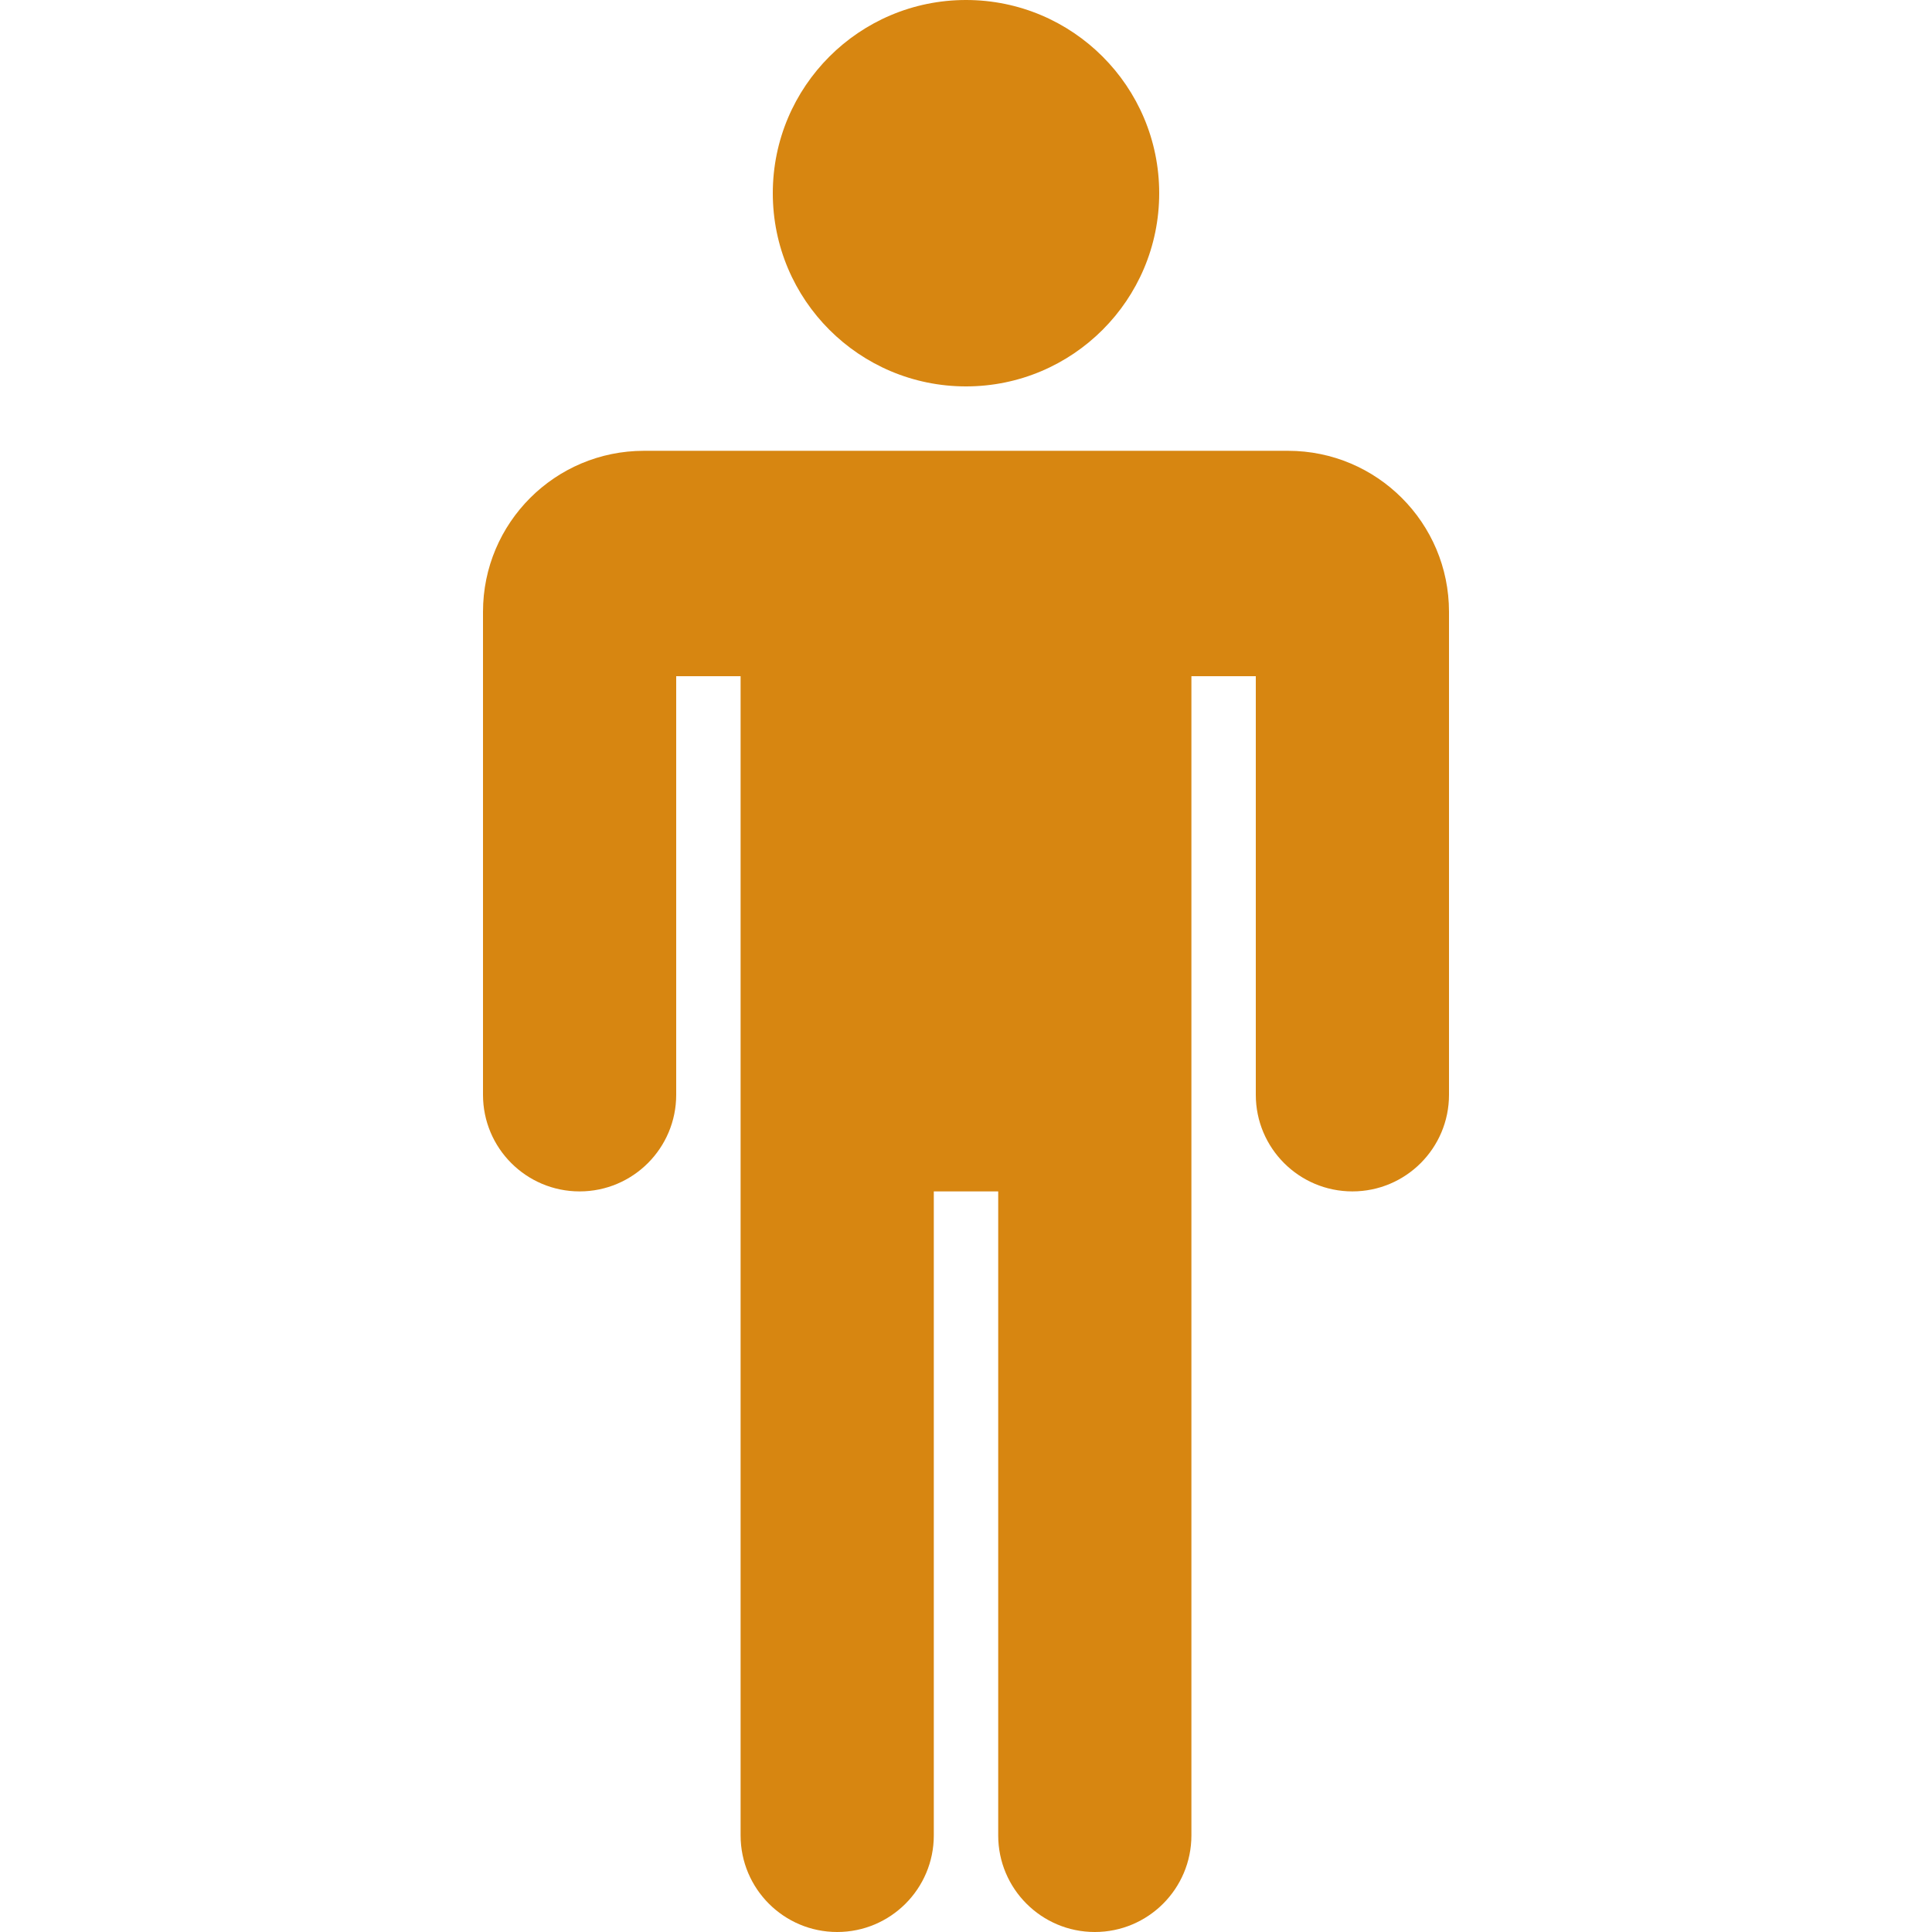
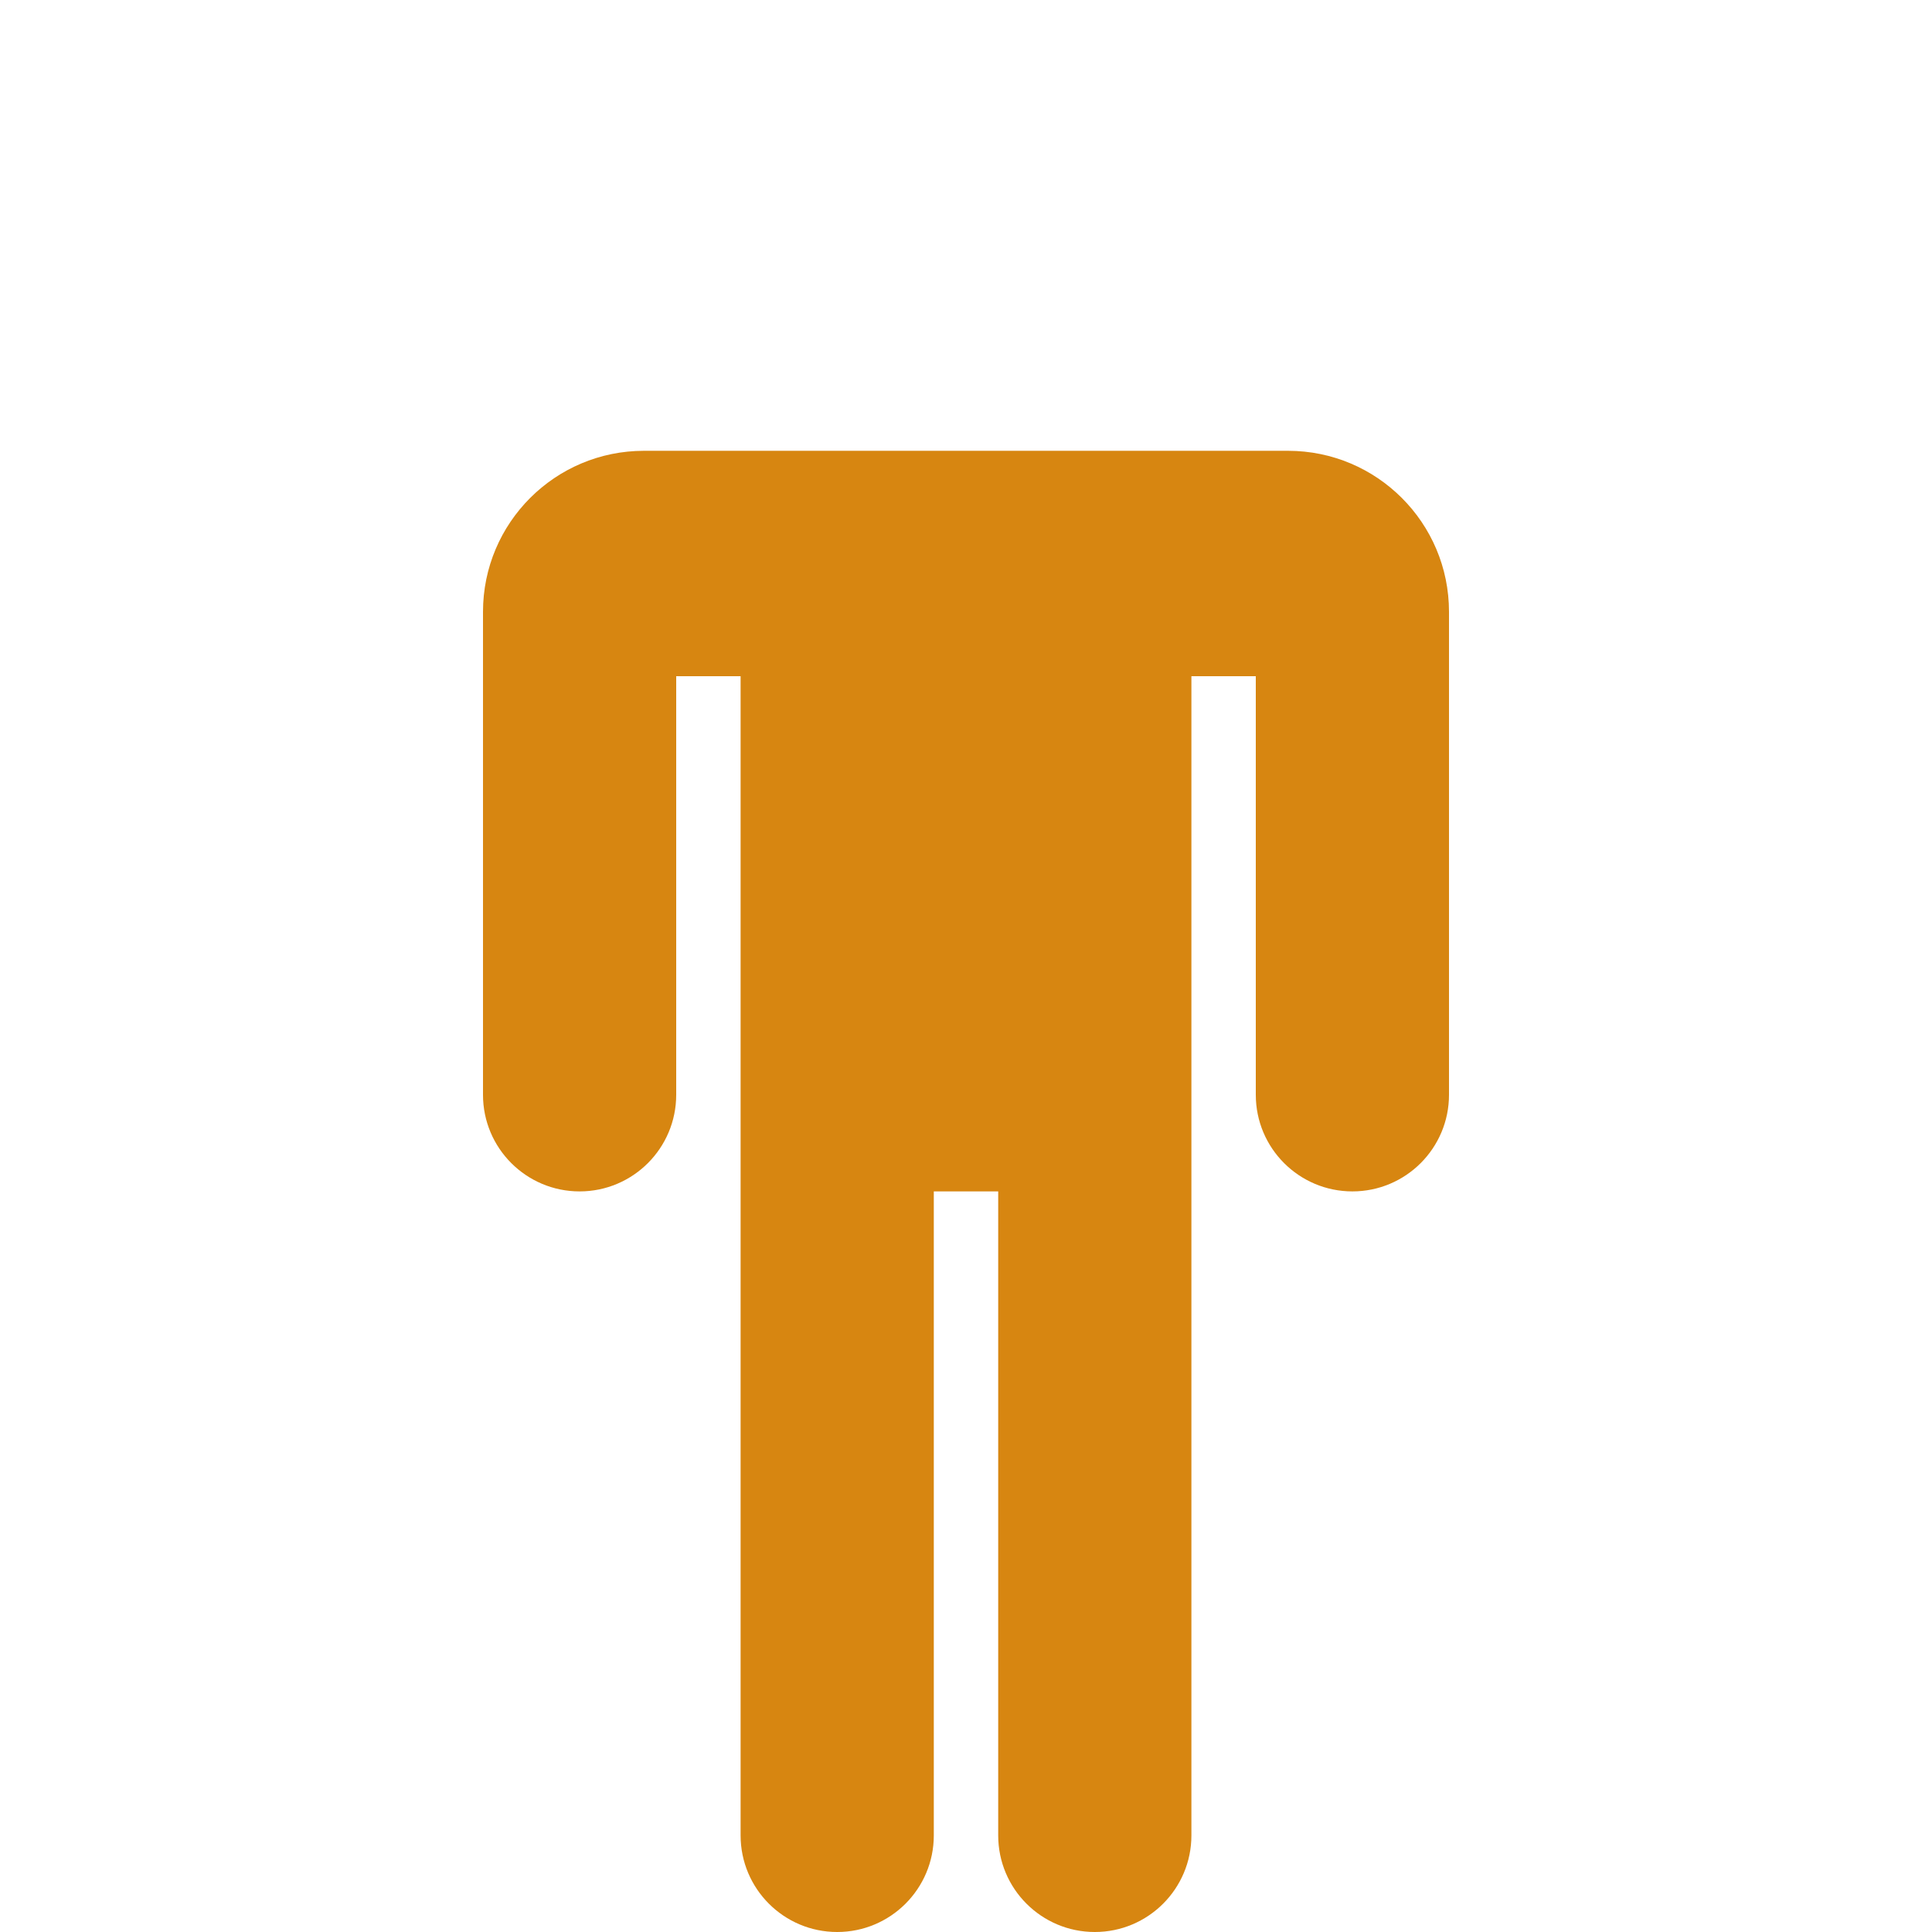
<svg xmlns="http://www.w3.org/2000/svg" version="1.1" id="Layer_1" x="0px" y="0px" viewBox="0 0 512 512" style="enable-background:new 0 0 512 512;" xml:space="preserve" width="512px" height="512px">
  <g>
    <g>
      <g>
        <g>
-           <circle cx="256" cy="51.2" r="51.2" data-original="#000000" class="active-path" data-old_color="#000000" fill="#D78611" />
          <path d="M341.333,119.467H170.667c-23.564,0-42.667,19.103-42.667,42.667v128c0,14.138,11.461,25.6,25.6,25.6     c14.138,0,25.6-11.461,25.6-25.6V179.2h17.067v307.2c0,14.138,11.462,25.6,25.6,25.6s25.6-11.461,25.6-25.6V315.733h17.067V486.4     c0,14.138,11.462,25.6,25.6,25.6s25.6-11.461,25.6-25.6V179.2H332.8v110.933c0,14.138,11.462,25.6,25.6,25.6     s25.6-11.461,25.6-25.6v-128C384,138.569,364.898,119.467,341.333,119.467z" data-original="#000000" class="active-path" data-old_color="#000000" fill="#D78611" />
        </g>
      </g>
    </g>
  </g>
</svg>